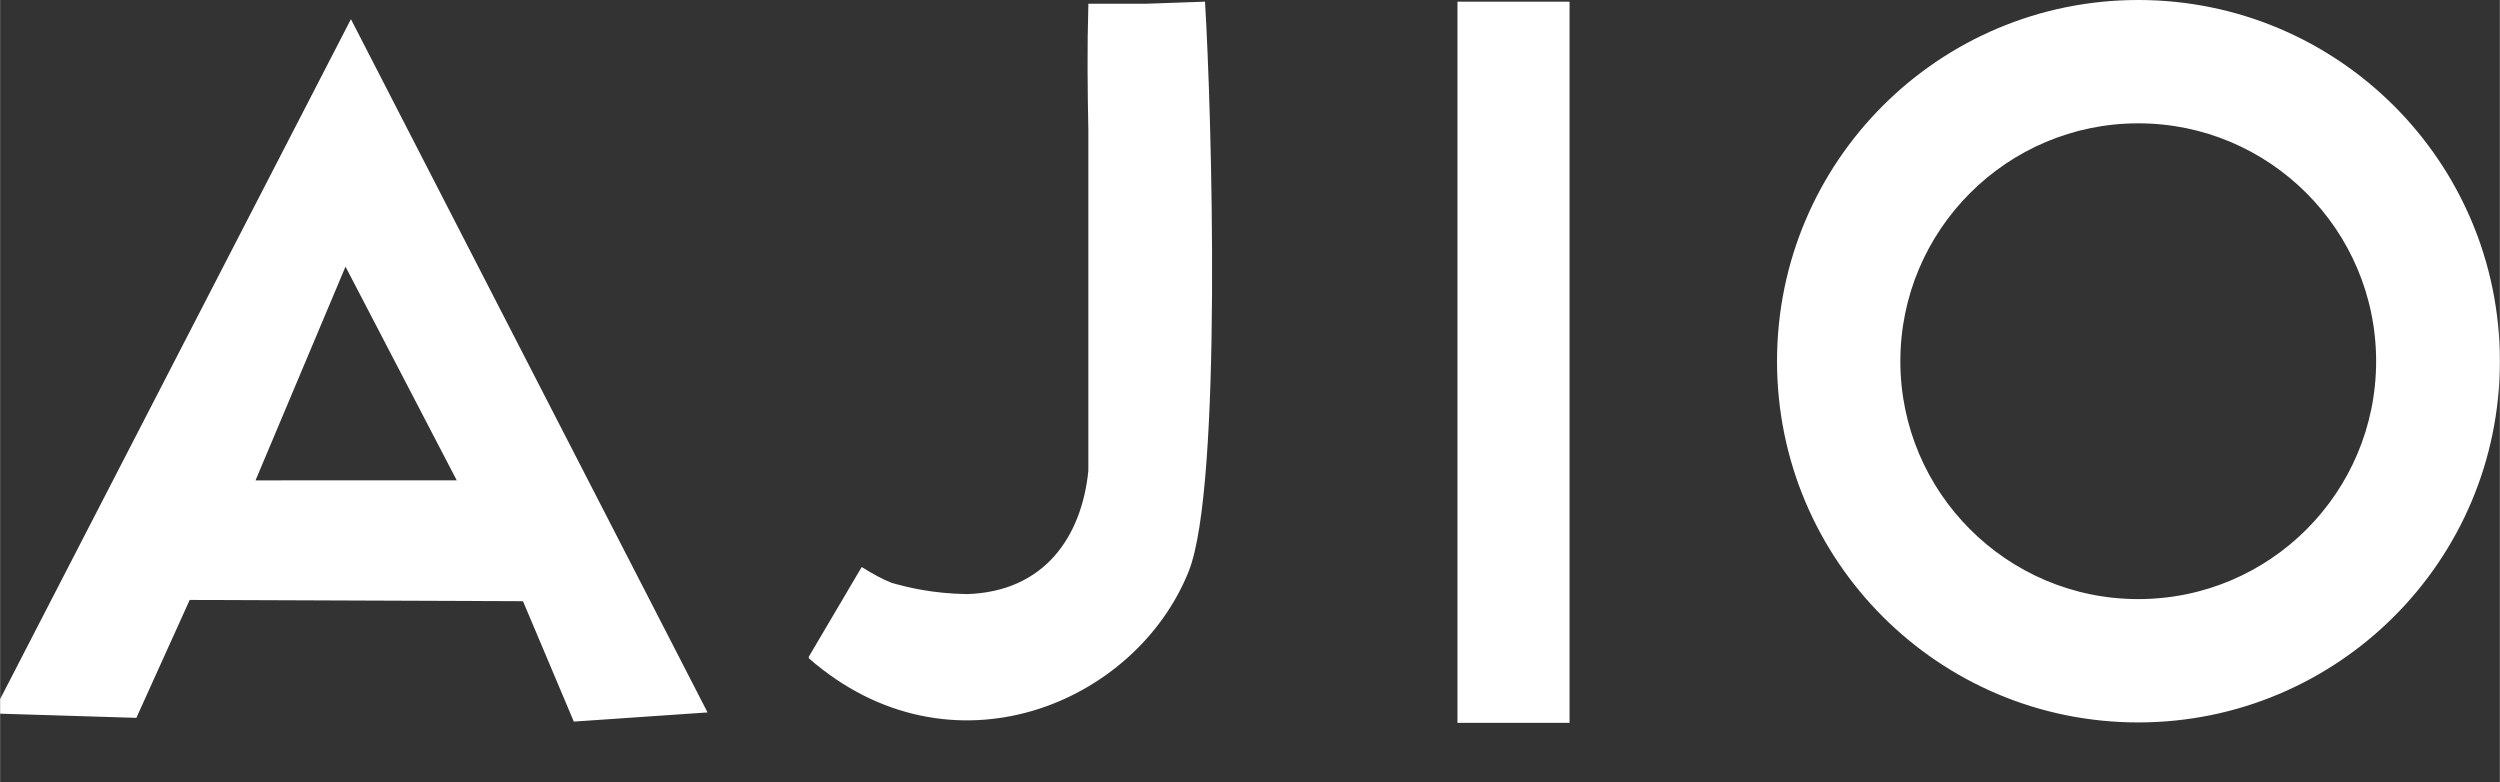
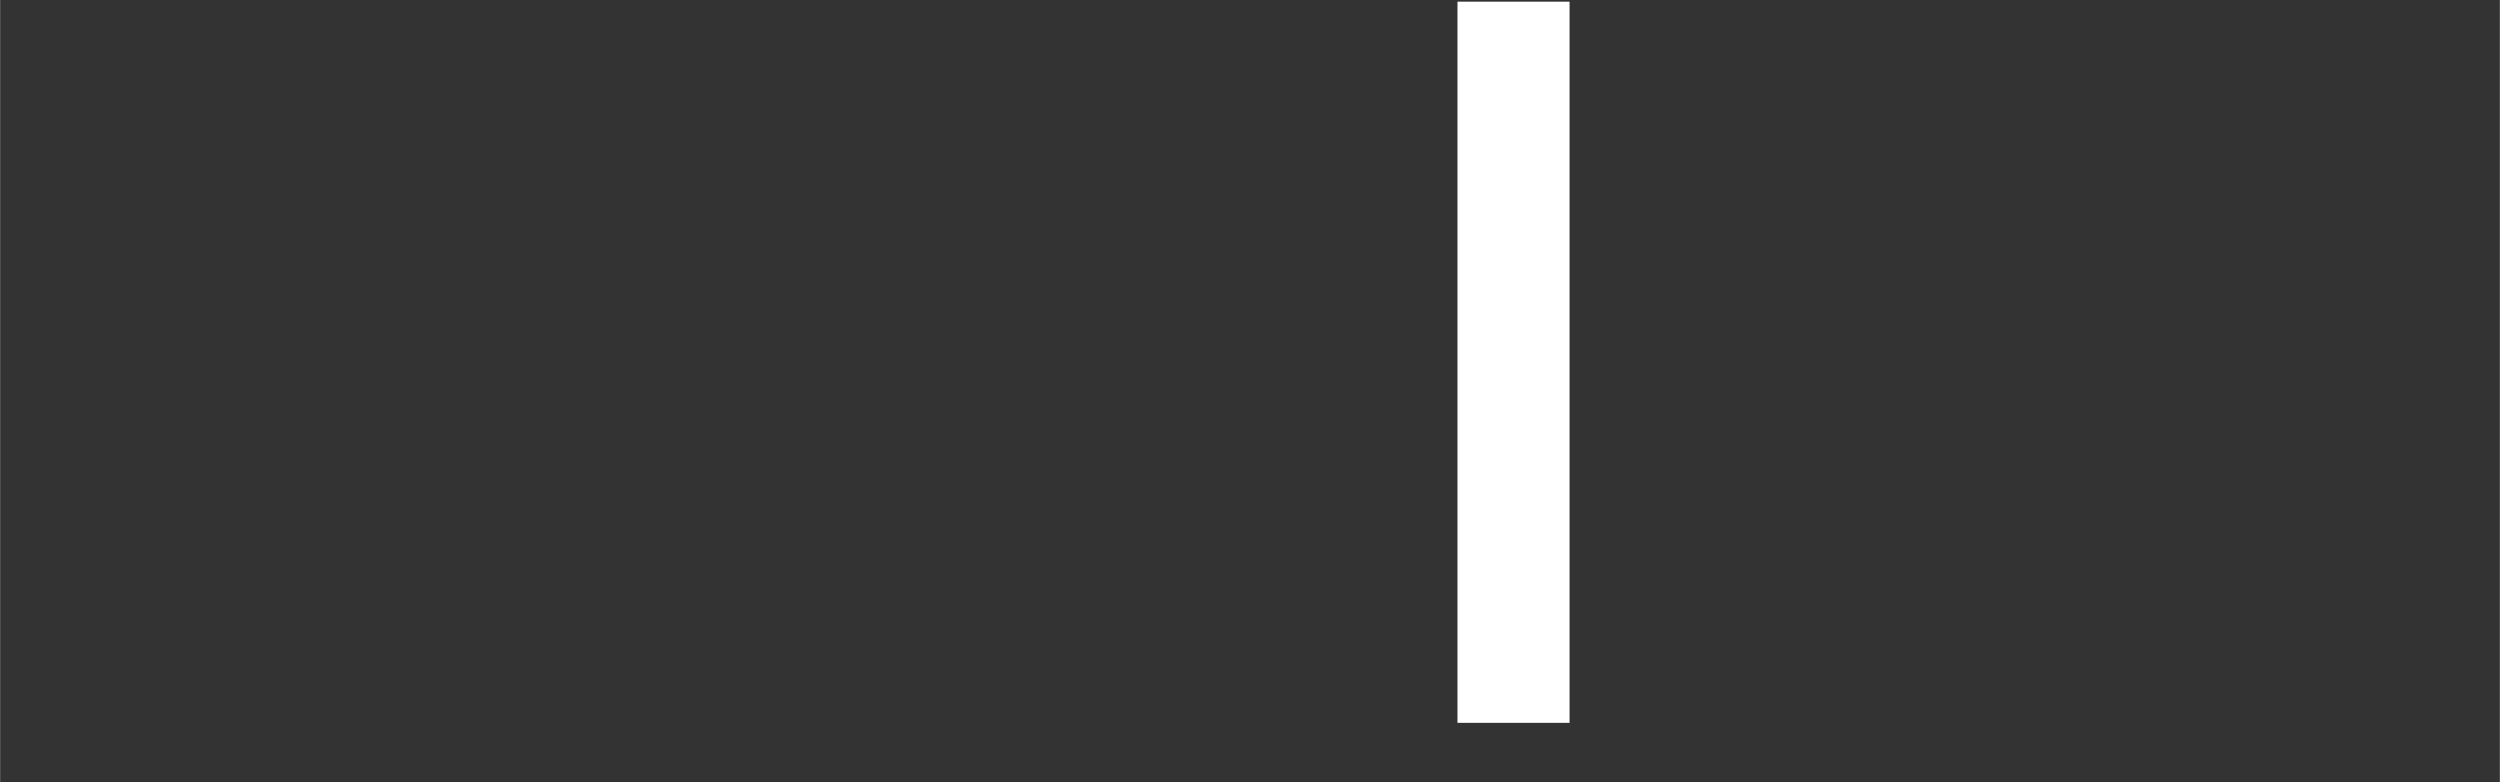
<svg xmlns="http://www.w3.org/2000/svg" viewBox="0 0 600 187.7" width="2500" height="782">
  <rect x="0" y="0" width="600" height="187.7" fill="#333333" stroke="none" />
  <g fill="#ffffffff">
    <g fill-rule="evenodd">
-       <path d="M275 .9h-13.8v.4c-.3 10-.2 20 0 29.9V113c-1.6 15.8-10.5 29-29.1 29.6-8.39-.14-14.18-1.6-18.08-2.69-2.2-.87-4.4-2.05-7.22-3.81-4.3 7.2-8.5 14.5-12.8 21.7.08 0 .16.01.23.02-.05.06-.09.12-.13.18 34 29.7 78.5 11 91.2-20.9 8.1-20.3 5.5-110.7 3.9-136.7L275 .9zM0 167.8v3.5l32.7 1L45.5 144l80 .3 12.2 28.9 32.1-2.2L84.2 4.6zm61.3-52.5L82.9 64l26.7 51.3zM513.2 0c-47.9 0-86.7 38.8-86.7 86.7s38.8 86.7 86.7 86.7S600 134.6 600 86.7 561.1 0 513.2 0zm0 143.8c-31.5 0-57.1-25.6-57.1-57.1s25.6-57.1 57.1-57.1 57.1 25.6 57.1 57.1-25.5 57.1-57.1 57.1z" />
-     </g>
+       </g>
    <path d="M349.8.4h26.9v173.1h-26.9z" />
  </g>
</svg>